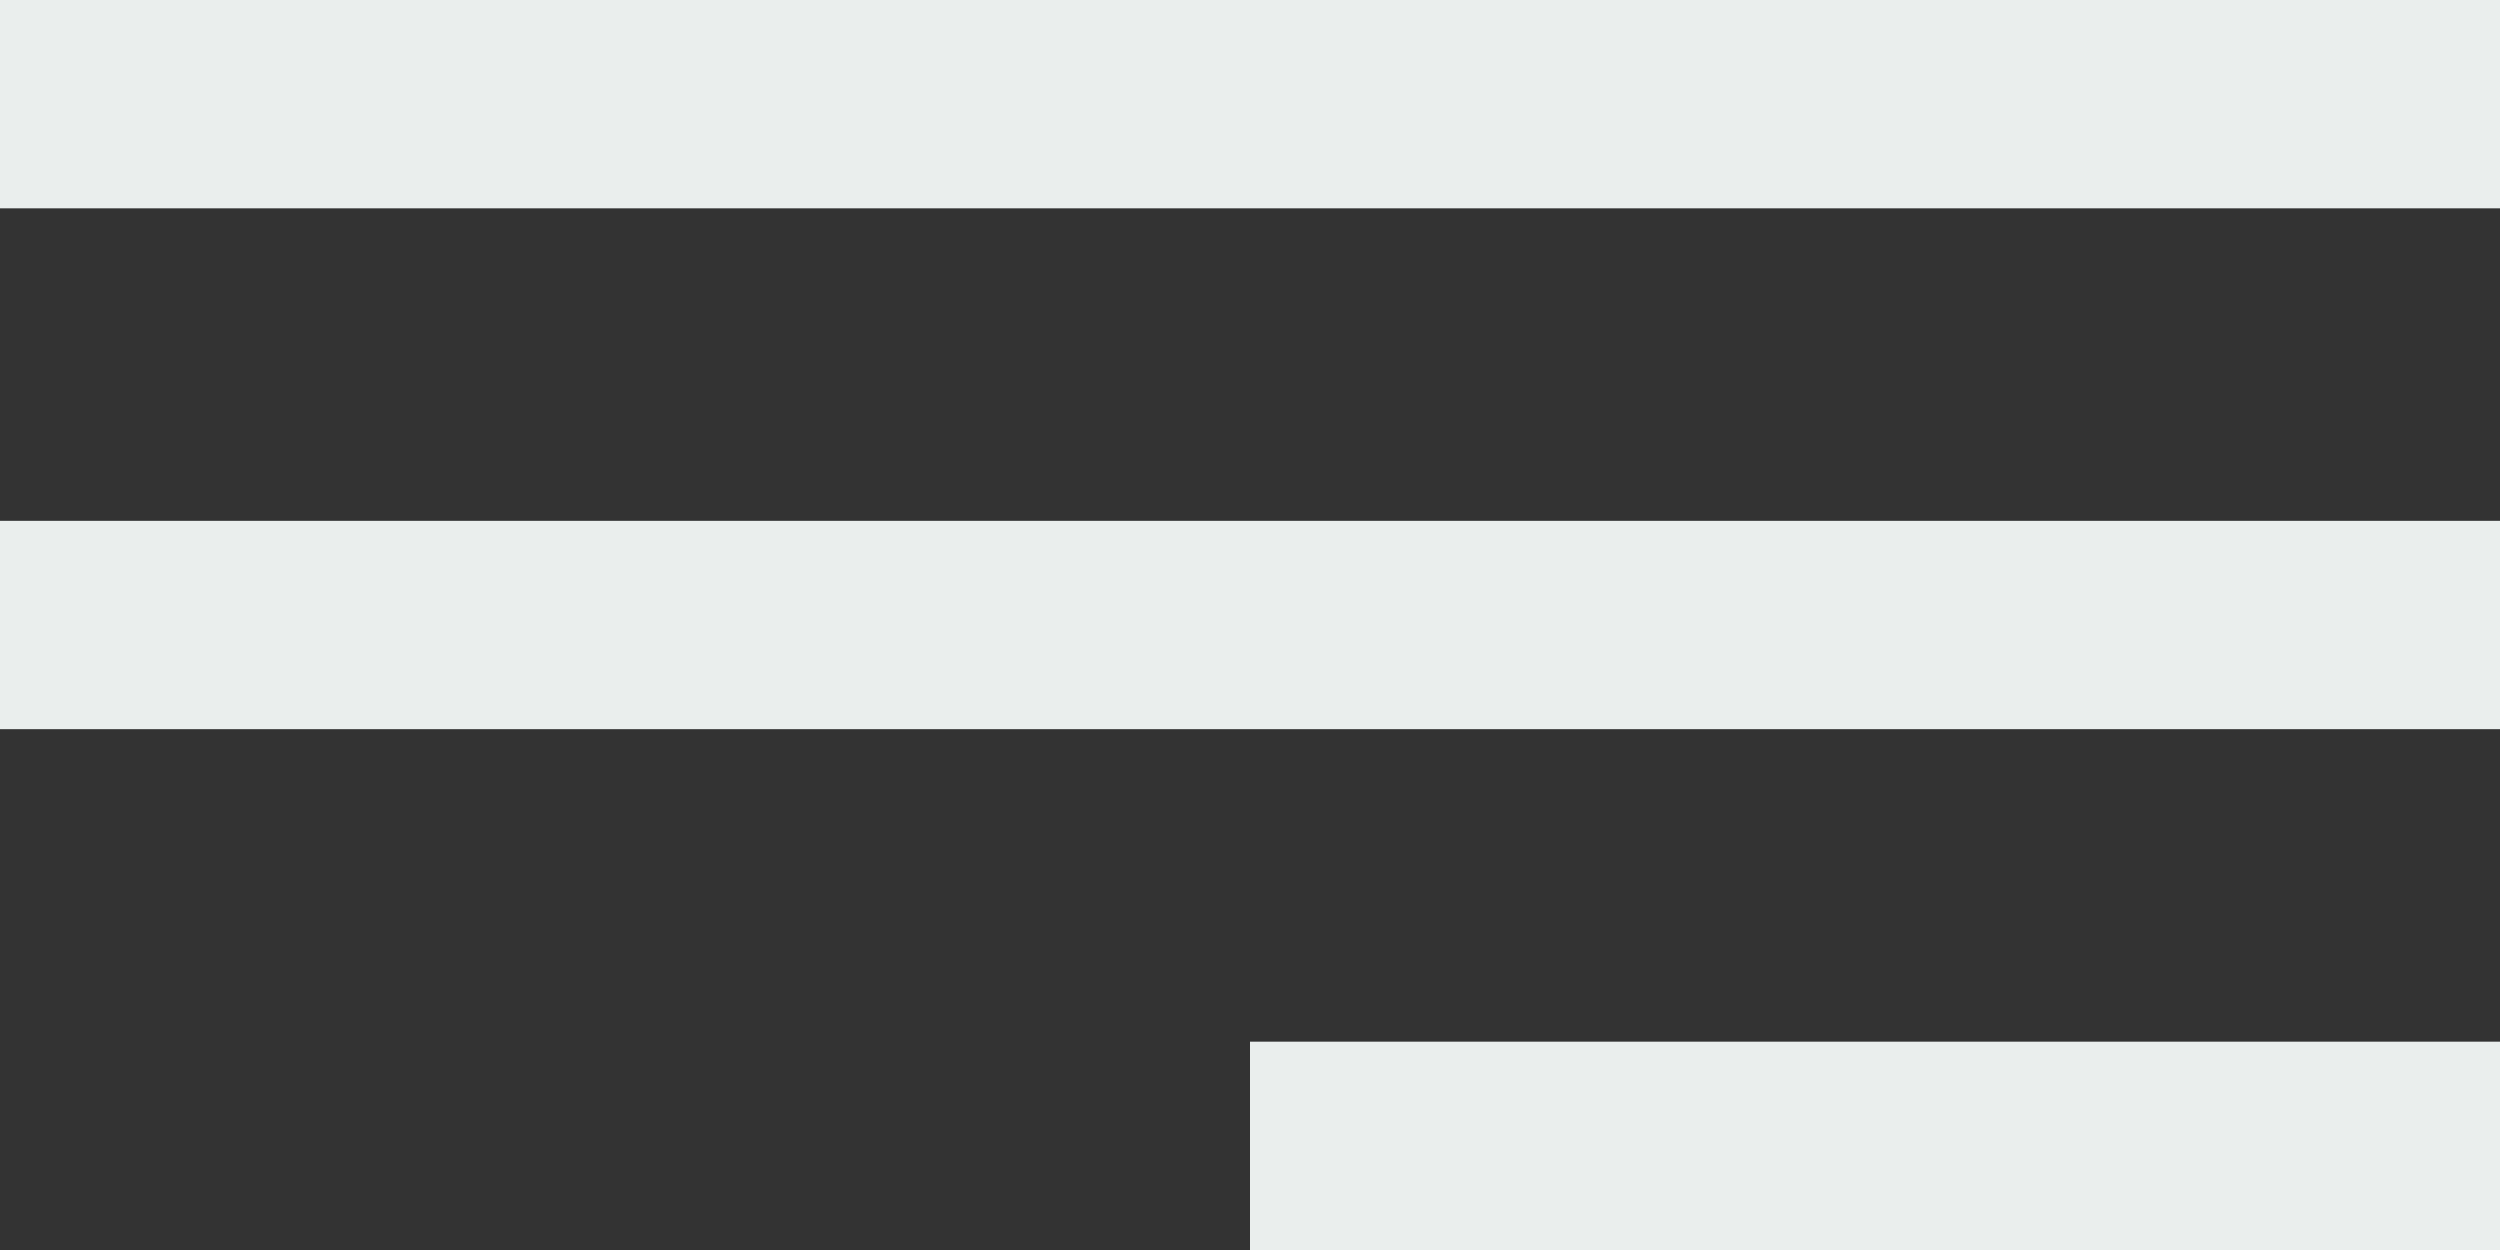
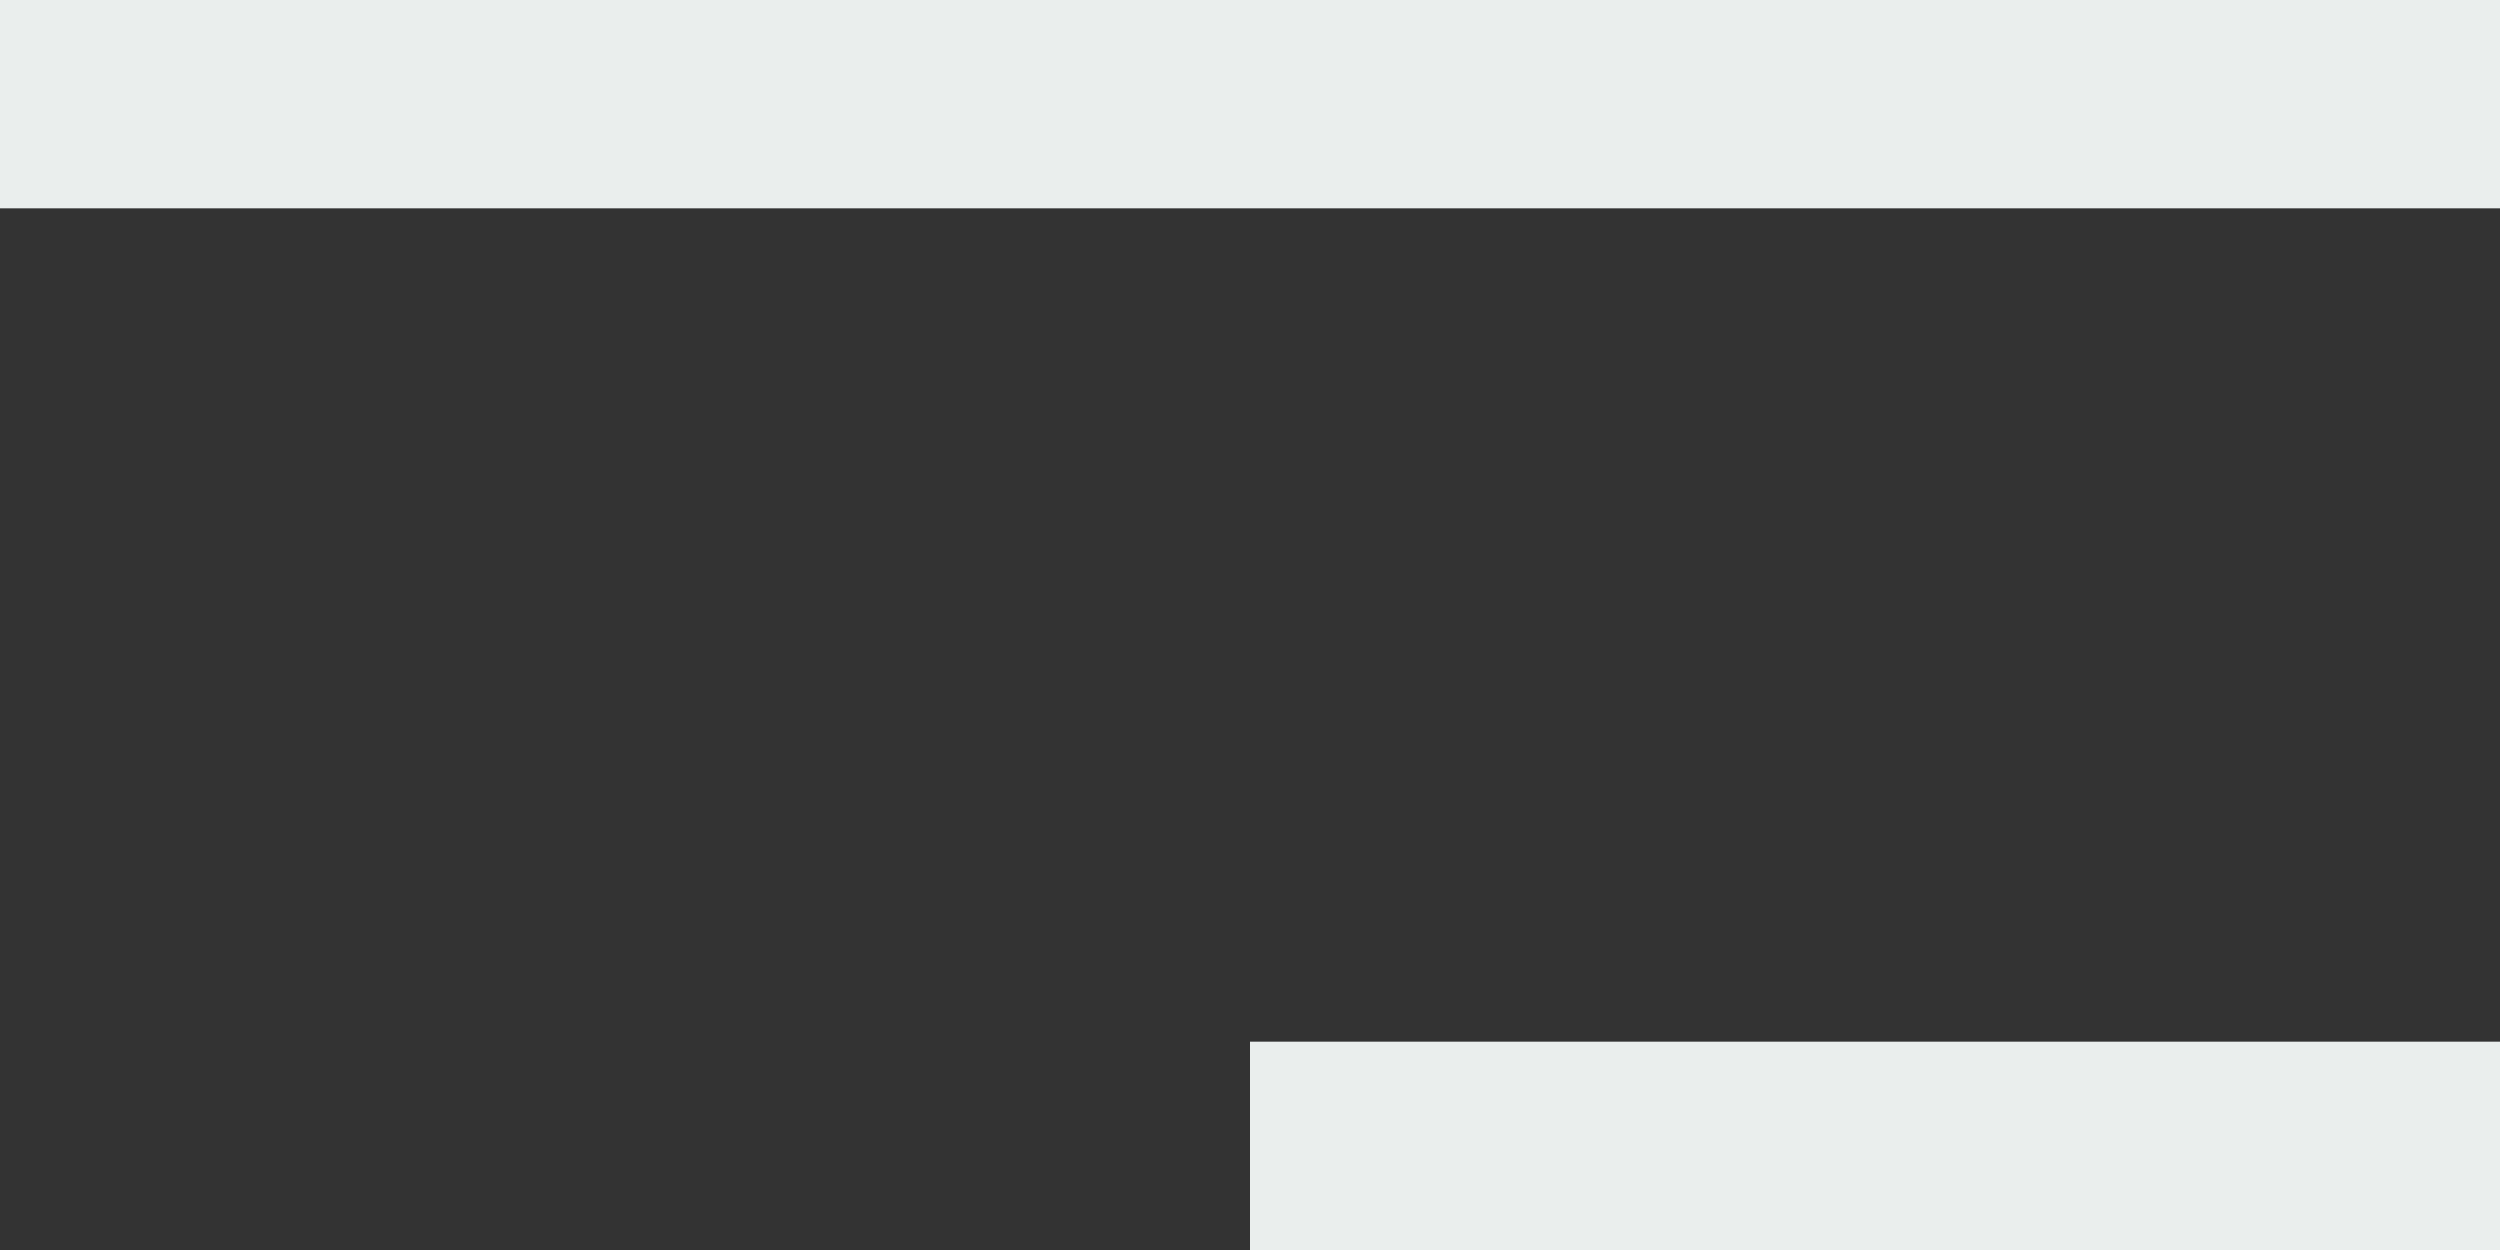
<svg xmlns="http://www.w3.org/2000/svg" width="24" height="12" viewBox="0 0 24 12" fill="none">
  <rect x="0" y="0" width="24" height="12" fill="#333333" stroke="none" />
  <rect width="24" height="2" fill="#EAEEED" />
-   <rect y="5" width="24" height="2" fill="#EAEEED" />
  <rect x="12" y="10" width="12" height="2" fill="#EAEEED" />
</svg>